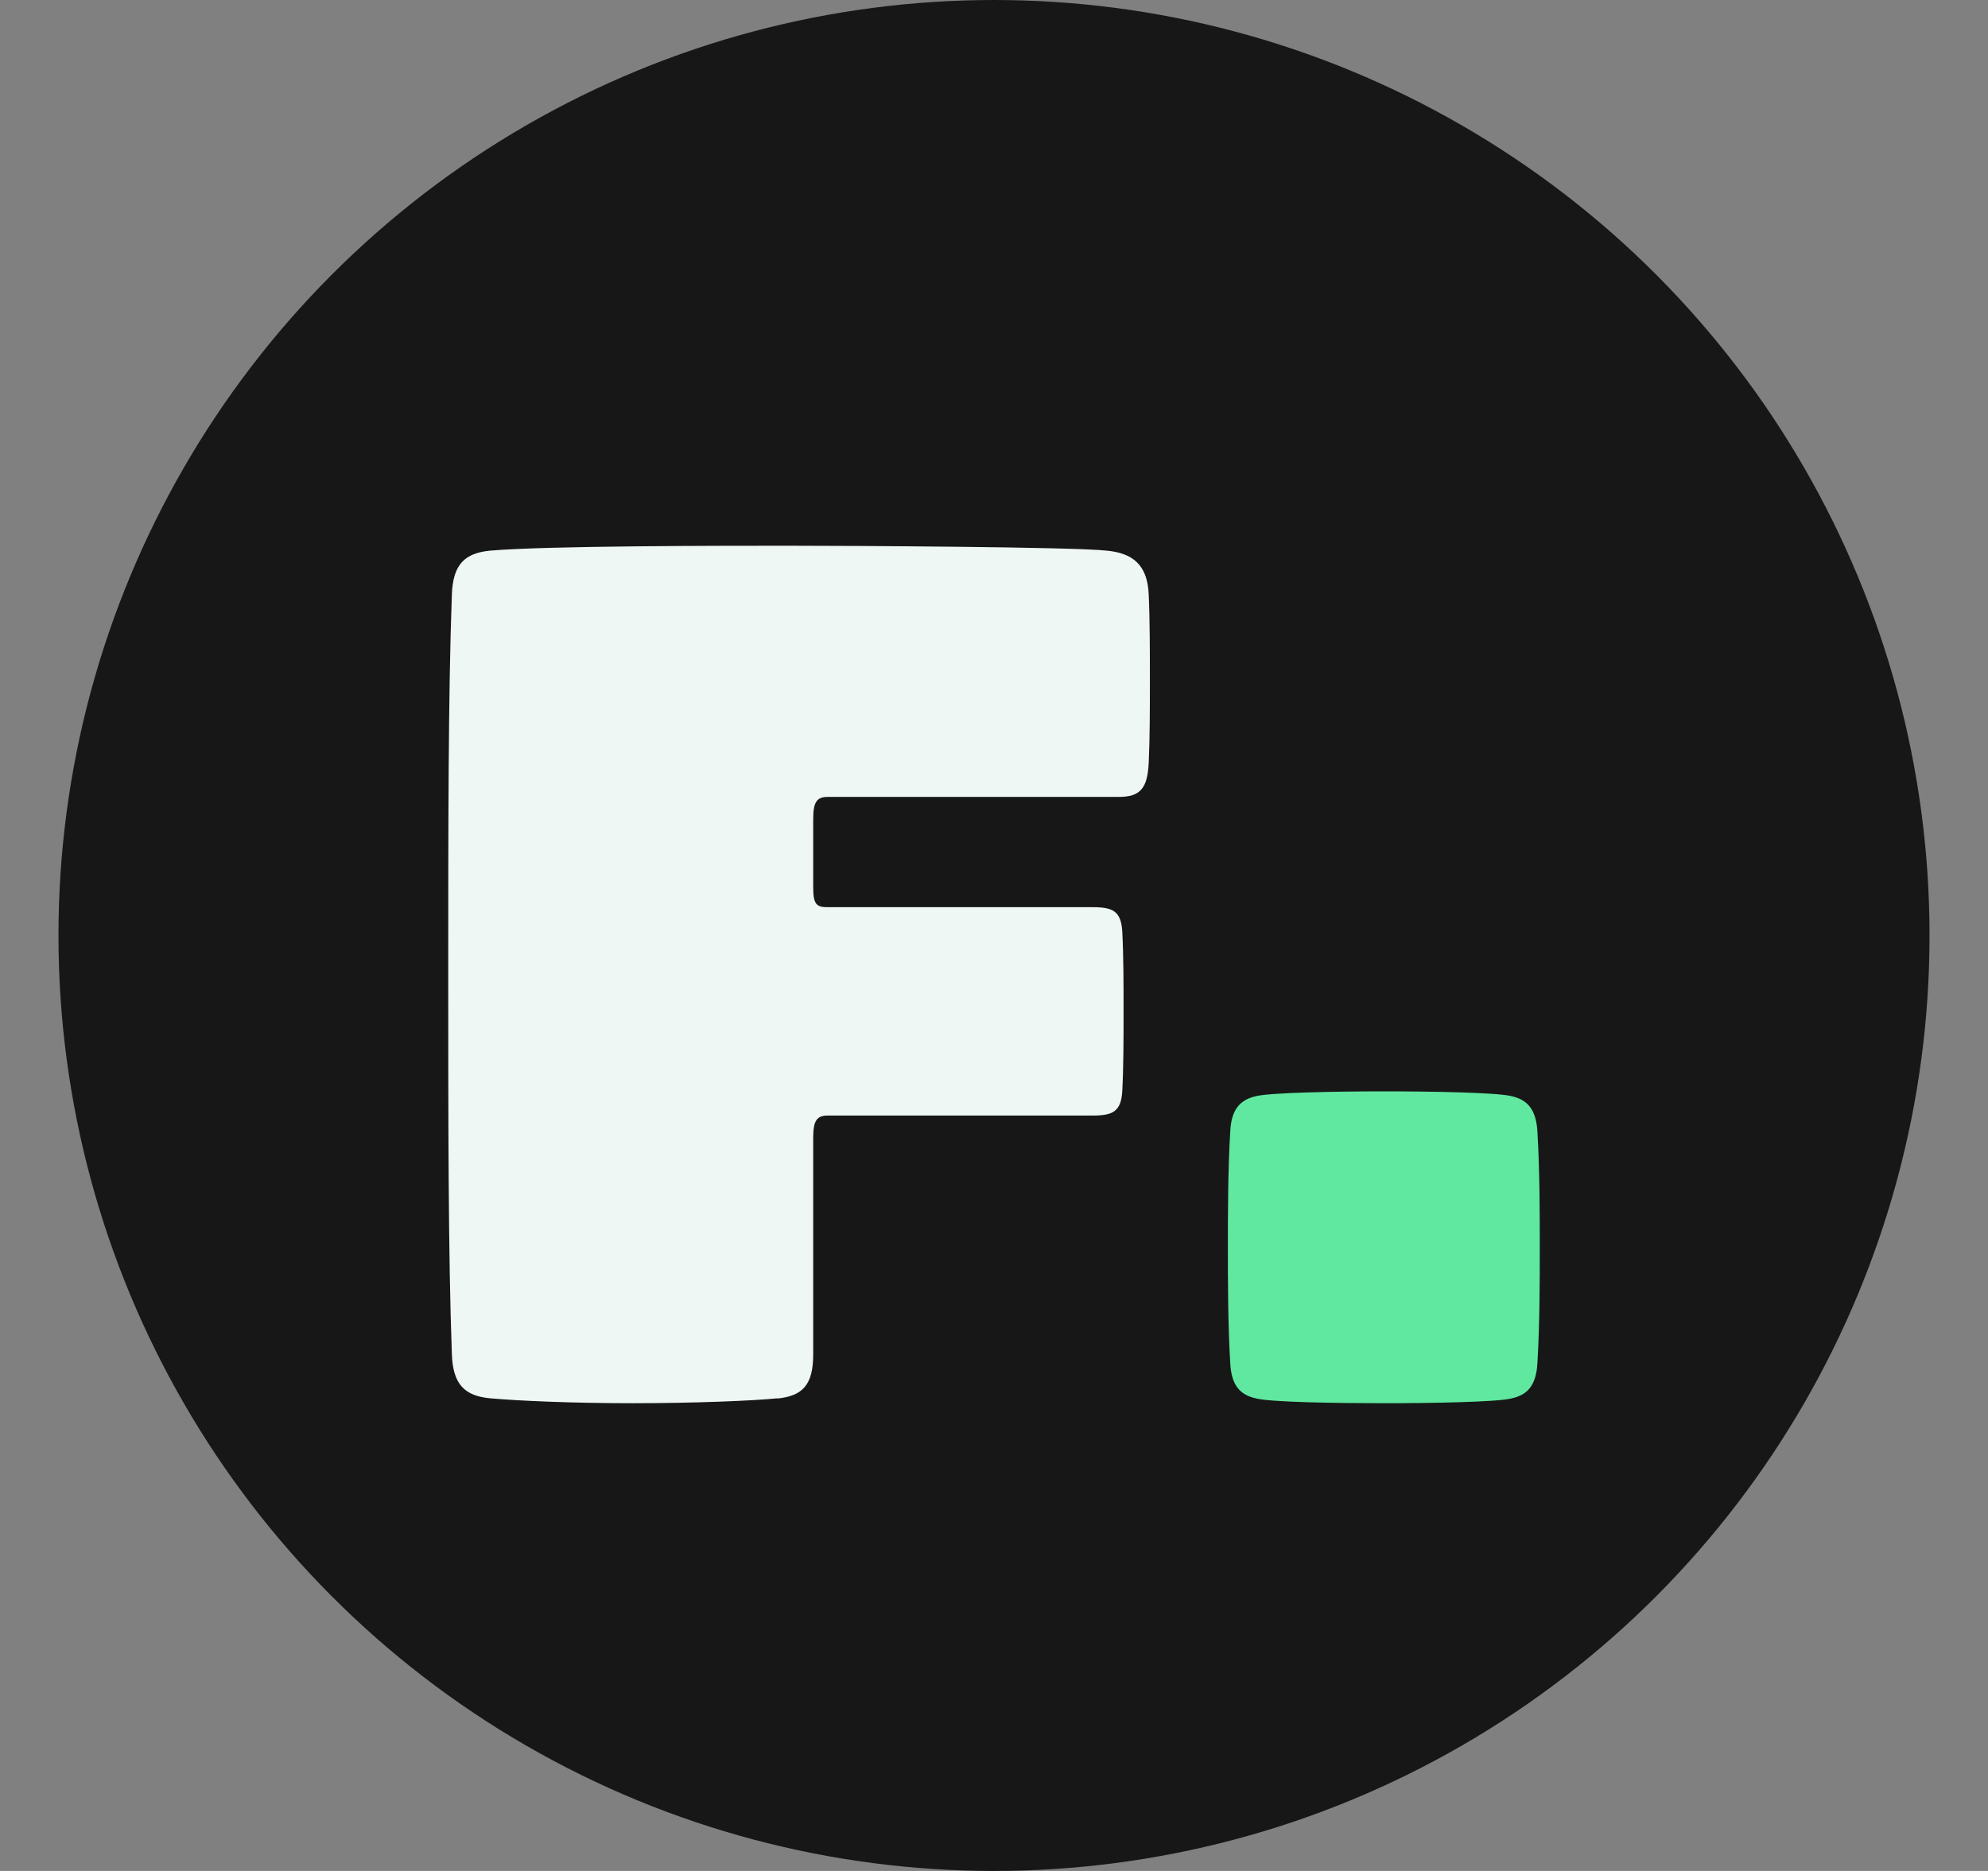
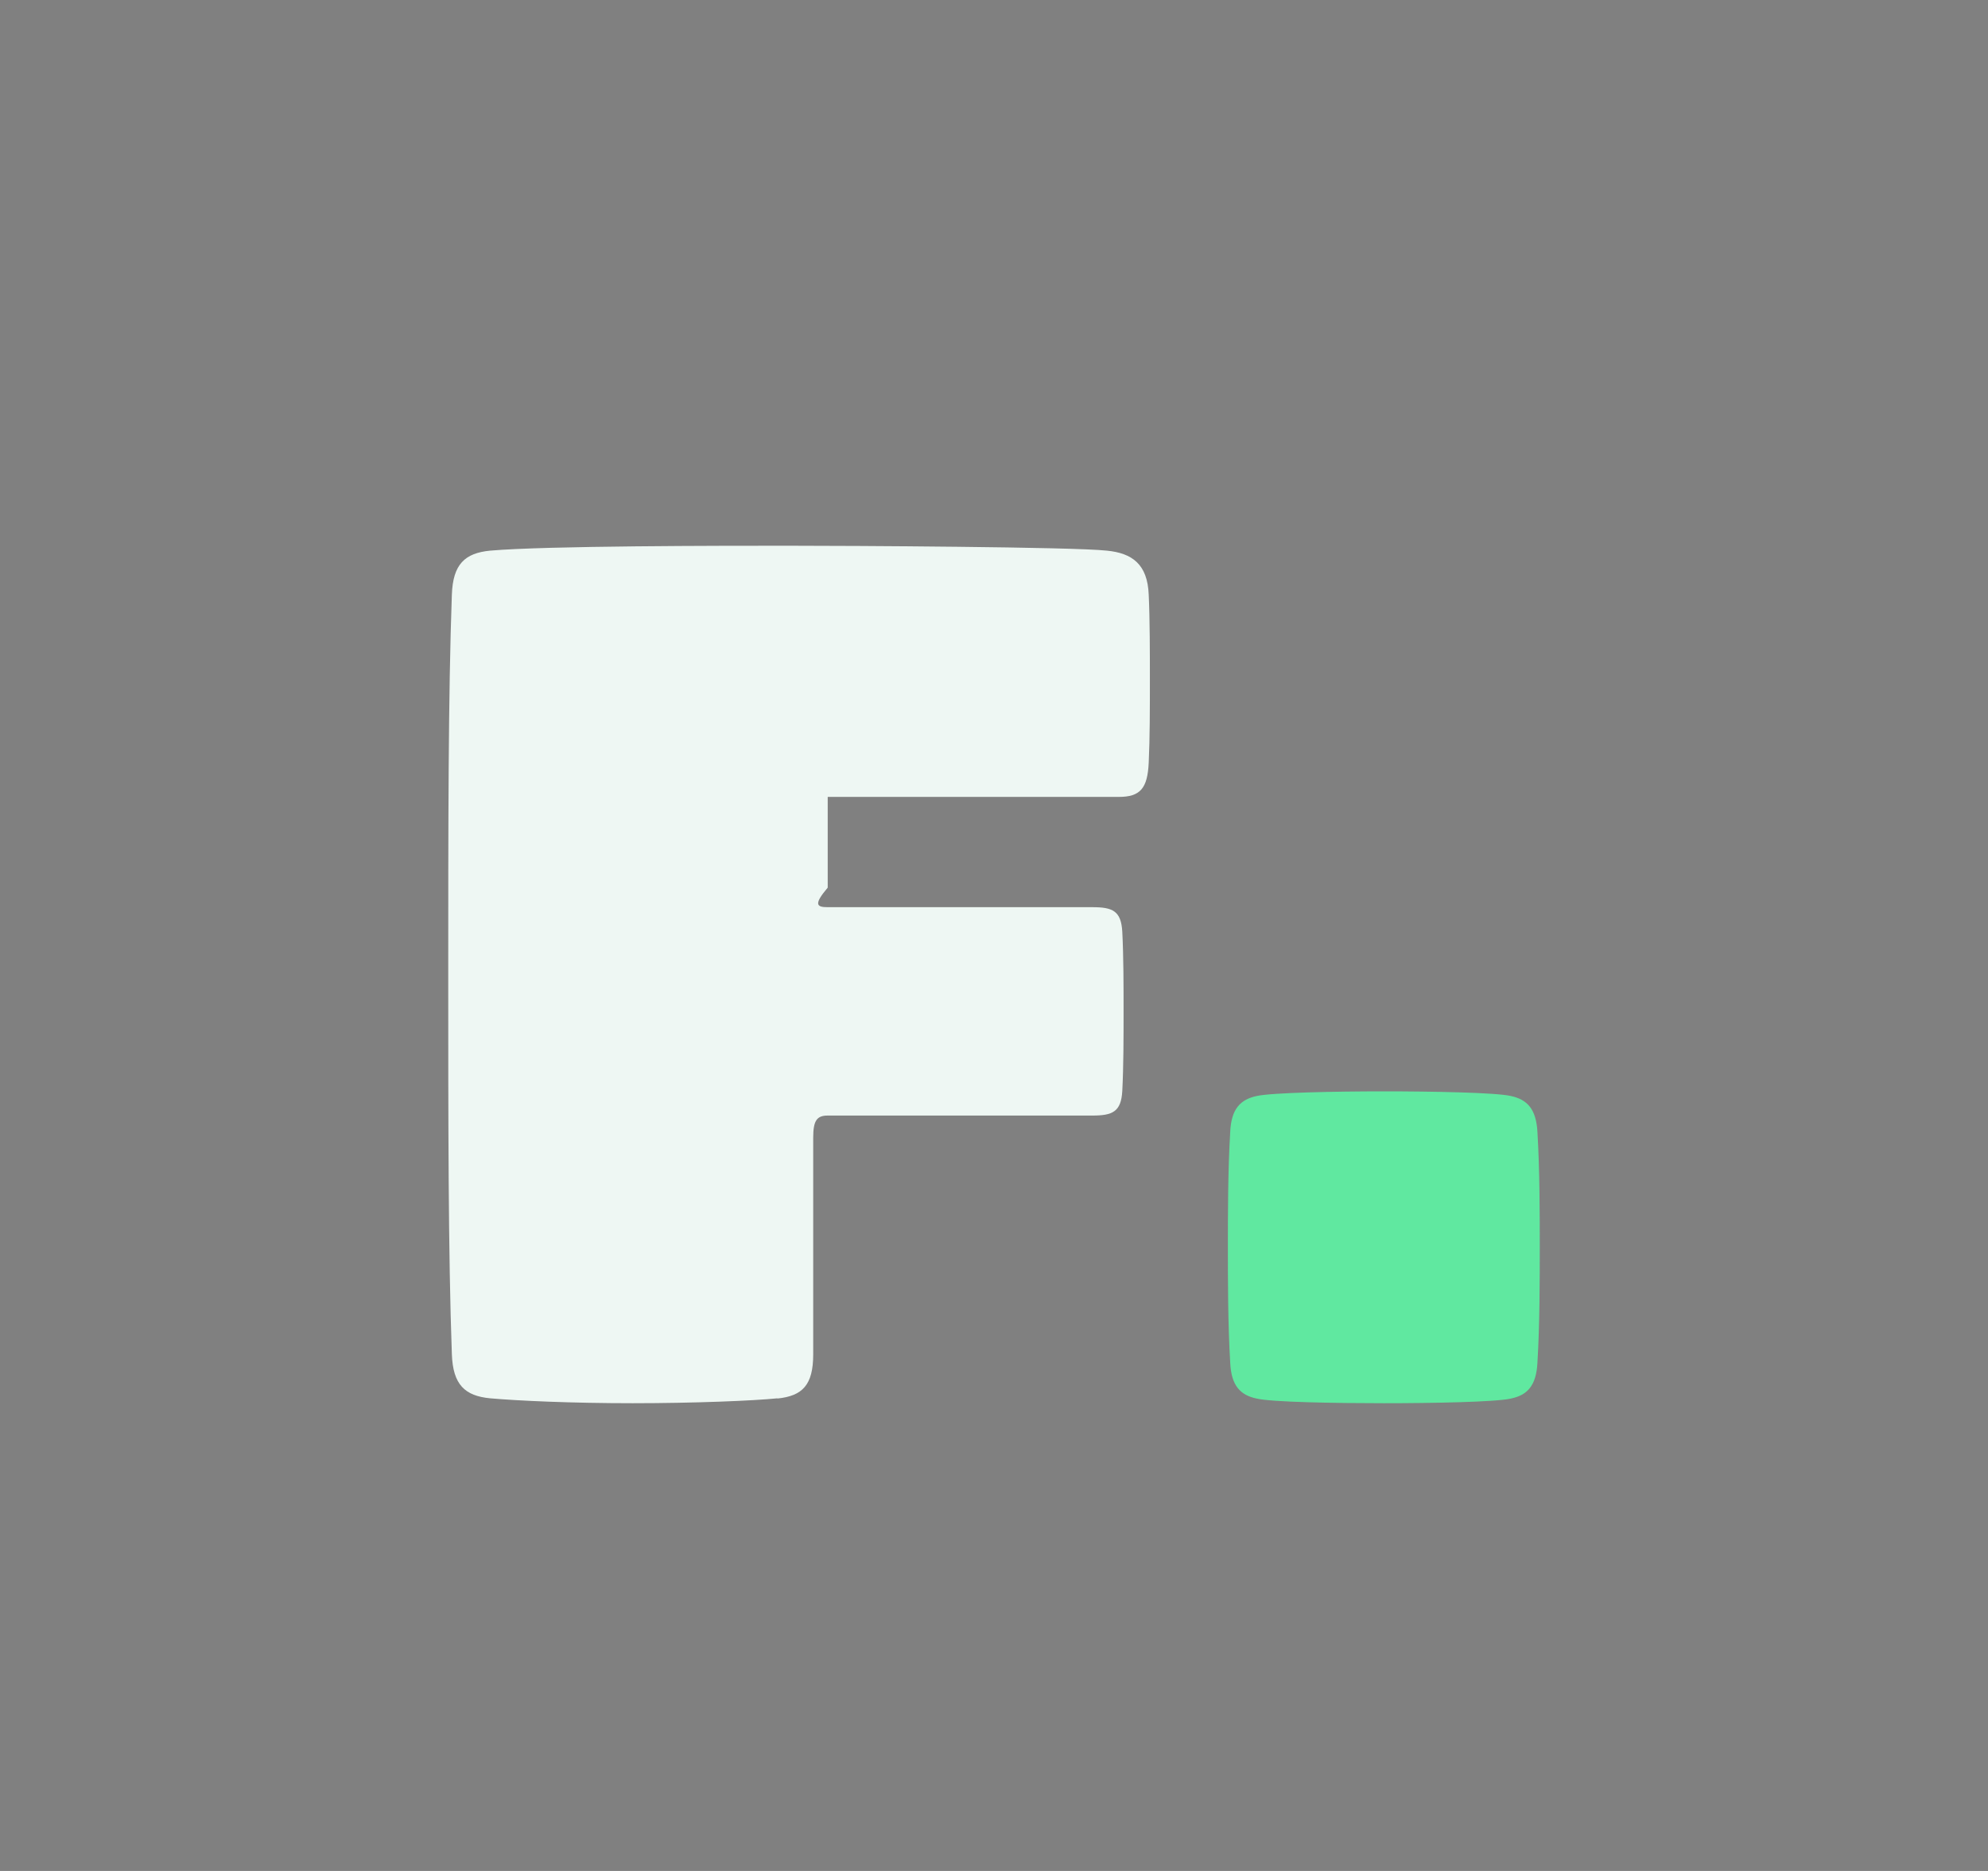
<svg xmlns="http://www.w3.org/2000/svg" width="17" height="16" viewBox="0 0 17 16" fill="none">
  <rect x="0" y="0" width="17" height="16" fill="#808080" stroke="none" />
-   <circle cx="8.5" cy="8" r="8" fill="#171717" />
-   <path d="M6.649 11.958C6.444 11.979 5.933 12 5.41 12C4.887 12 4.427 11.979 4.191 11.958C3.976 11.937 3.873 11.843 3.864 11.58C3.833 10.732 3.833 9.559 3.833 8.333C3.833 7.108 3.833 5.935 3.864 5.086C3.873 4.824 3.976 4.73 4.191 4.709C4.672 4.667 6.178 4.667 6.741 4.667C7.264 4.667 9.179 4.677 9.465 4.709C9.68 4.73 9.813 4.824 9.823 5.086C9.833 5.296 9.833 5.589 9.833 5.82C9.833 6.051 9.833 6.312 9.823 6.522C9.813 6.742 9.751 6.815 9.567 6.815H7.078C6.986 6.815 6.954 6.857 6.954 7.004V7.591C6.954 7.737 6.985 7.758 7.078 7.758H9.341C9.515 7.758 9.587 7.79 9.597 7.968C9.608 8.178 9.608 8.439 9.608 8.649C9.608 8.859 9.608 9.12 9.597 9.33C9.587 9.507 9.515 9.54 9.341 9.54H7.078C6.986 9.54 6.954 9.582 6.954 9.728V11.582C6.954 11.845 6.862 11.938 6.647 11.96L6.649 11.958Z" fill="#EEF7F3" />
+   <path d="M6.649 11.958C6.444 11.979 5.933 12 5.41 12C4.887 12 4.427 11.979 4.191 11.958C3.976 11.937 3.873 11.843 3.864 11.58C3.833 10.732 3.833 9.559 3.833 8.333C3.833 7.108 3.833 5.935 3.864 5.086C3.873 4.824 3.976 4.73 4.191 4.709C4.672 4.667 6.178 4.667 6.741 4.667C7.264 4.667 9.179 4.677 9.465 4.709C9.68 4.73 9.813 4.824 9.823 5.086C9.833 5.296 9.833 5.589 9.833 5.82C9.833 6.051 9.833 6.312 9.823 6.522C9.813 6.742 9.751 6.815 9.567 6.815H7.078V7.591C6.954 7.737 6.985 7.758 7.078 7.758H9.341C9.515 7.758 9.587 7.79 9.597 7.968C9.608 8.178 9.608 8.439 9.608 8.649C9.608 8.859 9.608 9.12 9.597 9.33C9.587 9.507 9.515 9.54 9.341 9.54H7.078C6.986 9.54 6.954 9.582 6.954 9.728V11.582C6.954 11.845 6.862 11.938 6.647 11.96L6.649 11.958Z" fill="#EEF7F3" />
  <path d="M12.921 9.373C13.058 9.403 13.136 9.482 13.147 9.679C13.167 10.006 13.167 10.4 13.167 10.667C13.167 10.933 13.167 11.329 13.147 11.654C13.137 11.852 13.059 11.931 12.921 11.96C12.794 11.99 12.245 12 11.833 12C11.422 12 10.873 11.991 10.745 11.96C10.608 11.931 10.529 11.852 10.52 11.654C10.5 11.328 10.5 10.933 10.5 10.667C10.5 10.4 10.5 10.005 10.52 9.679C10.529 9.482 10.608 9.403 10.745 9.373C10.873 9.344 11.422 9.333 11.833 9.333C12.245 9.333 12.794 9.343 12.921 9.373Z" fill="#60E8A0" />
</svg>